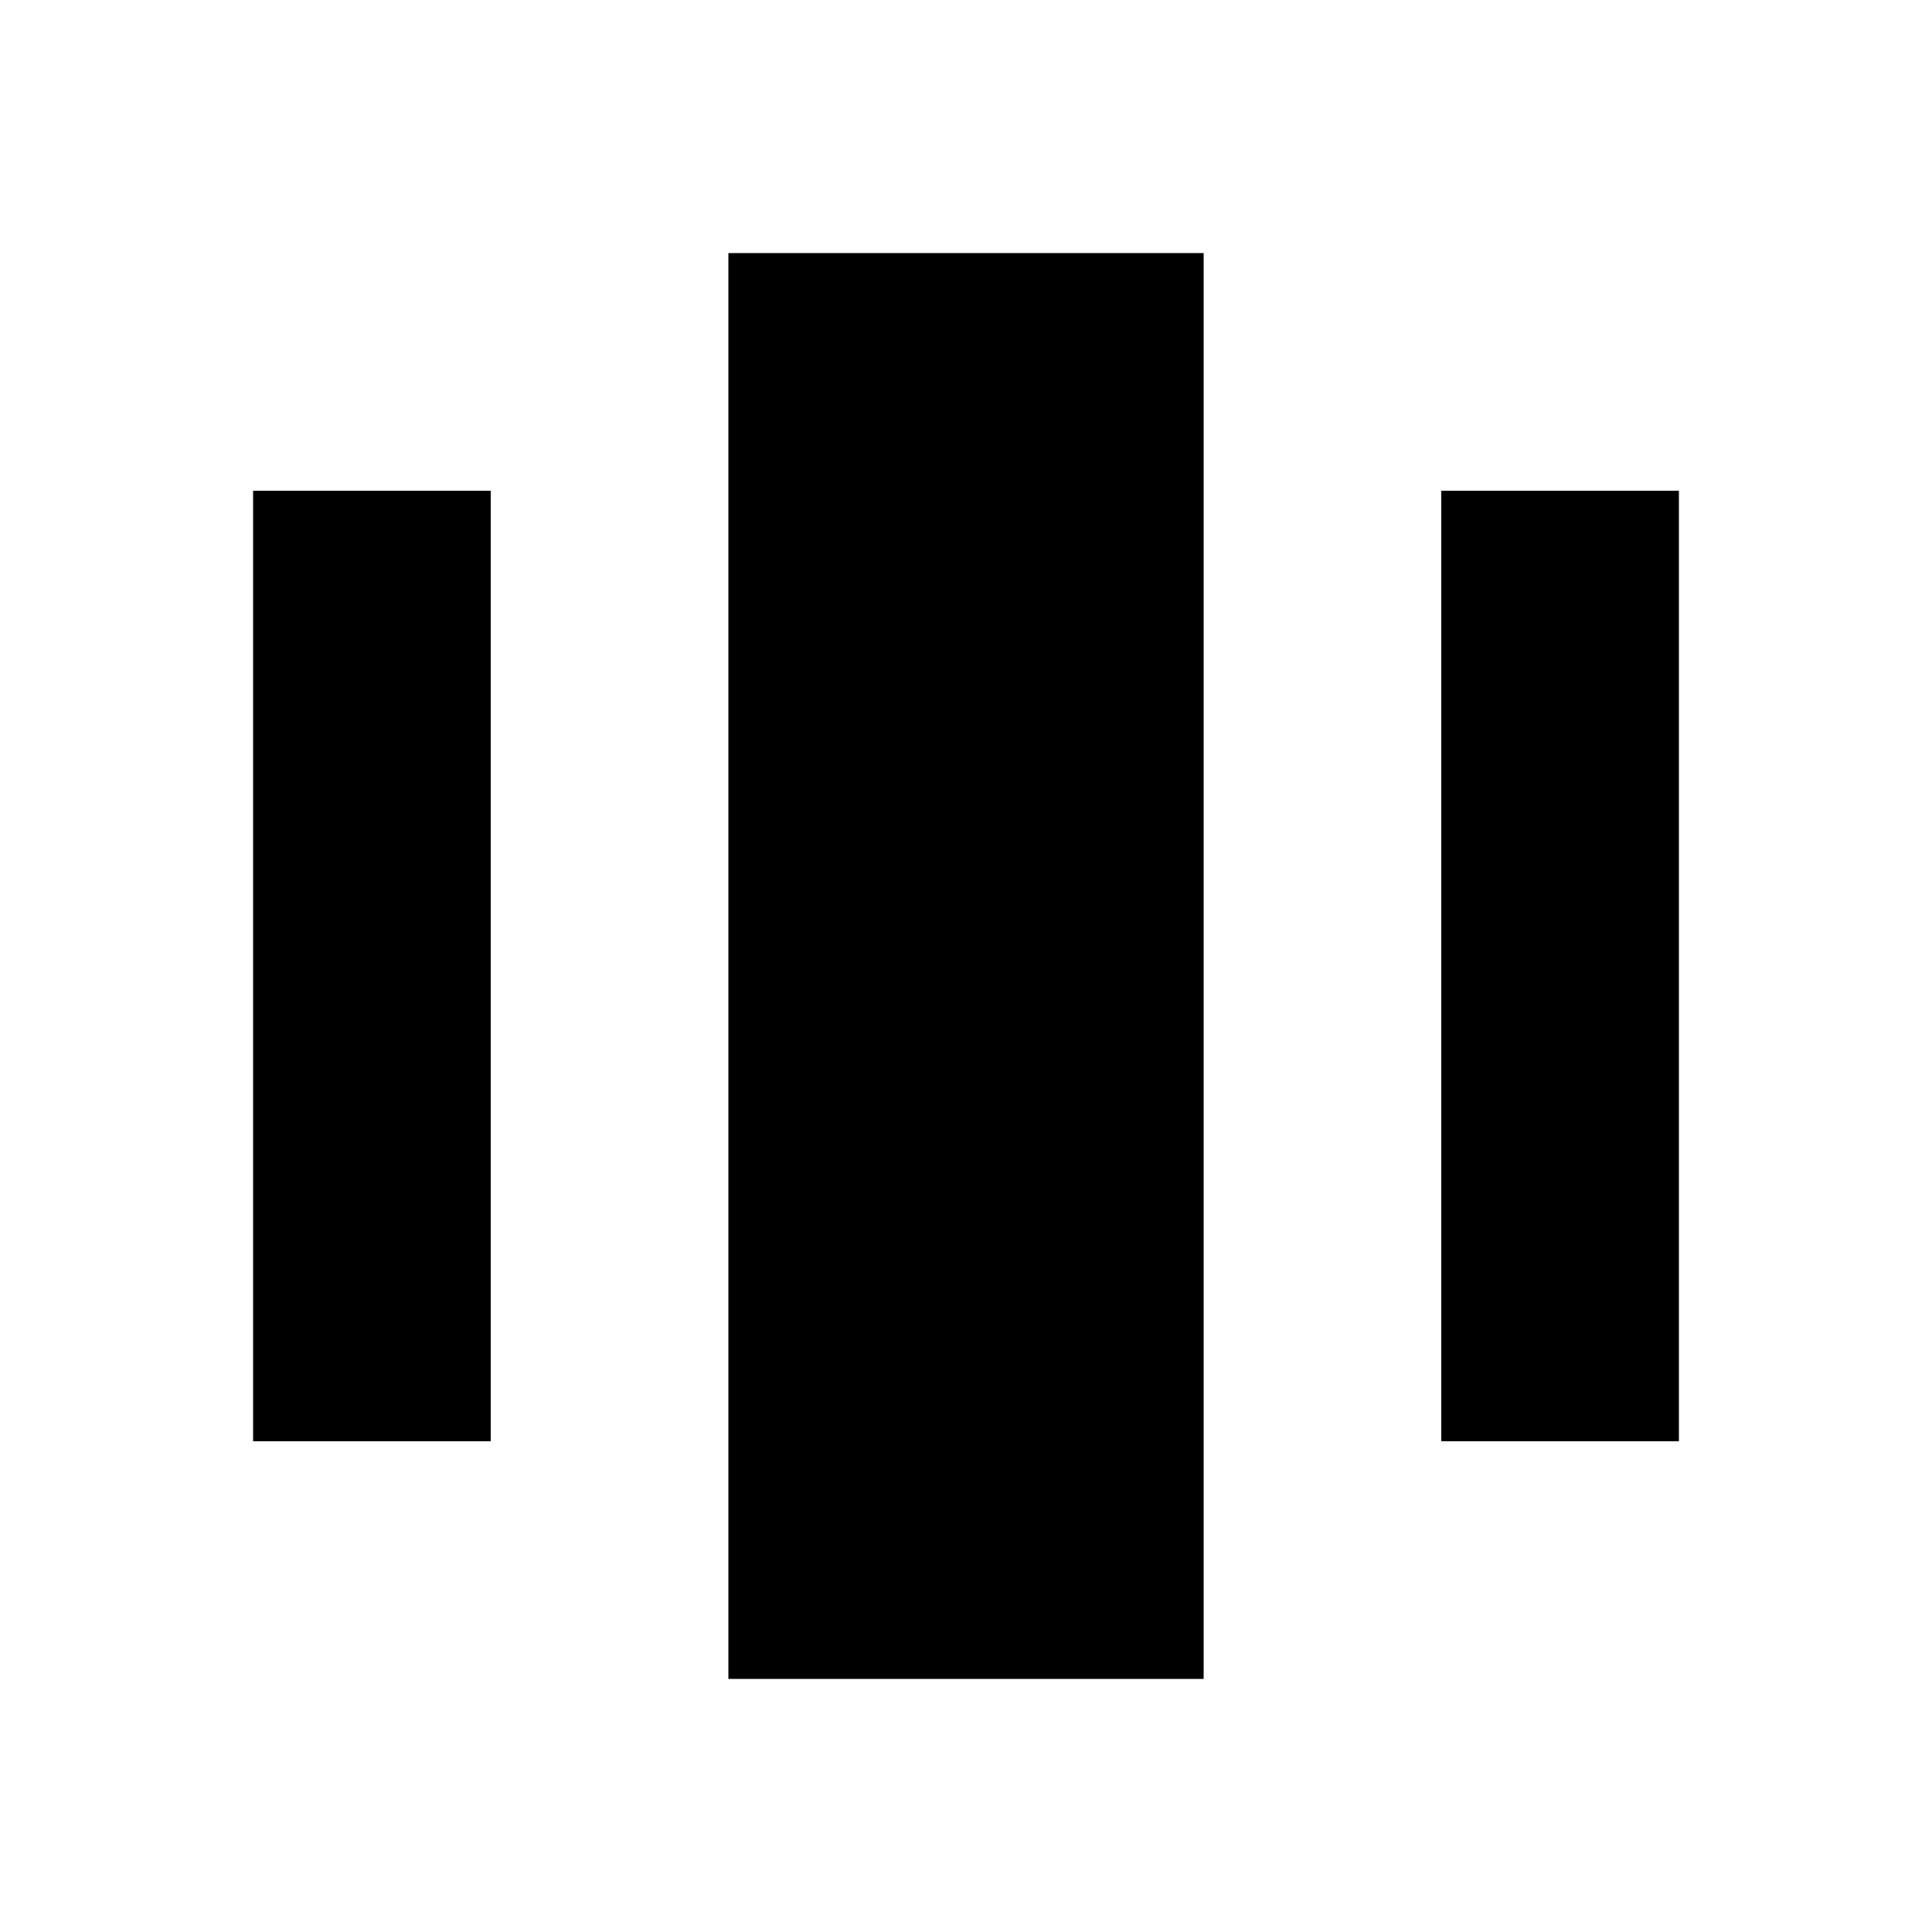
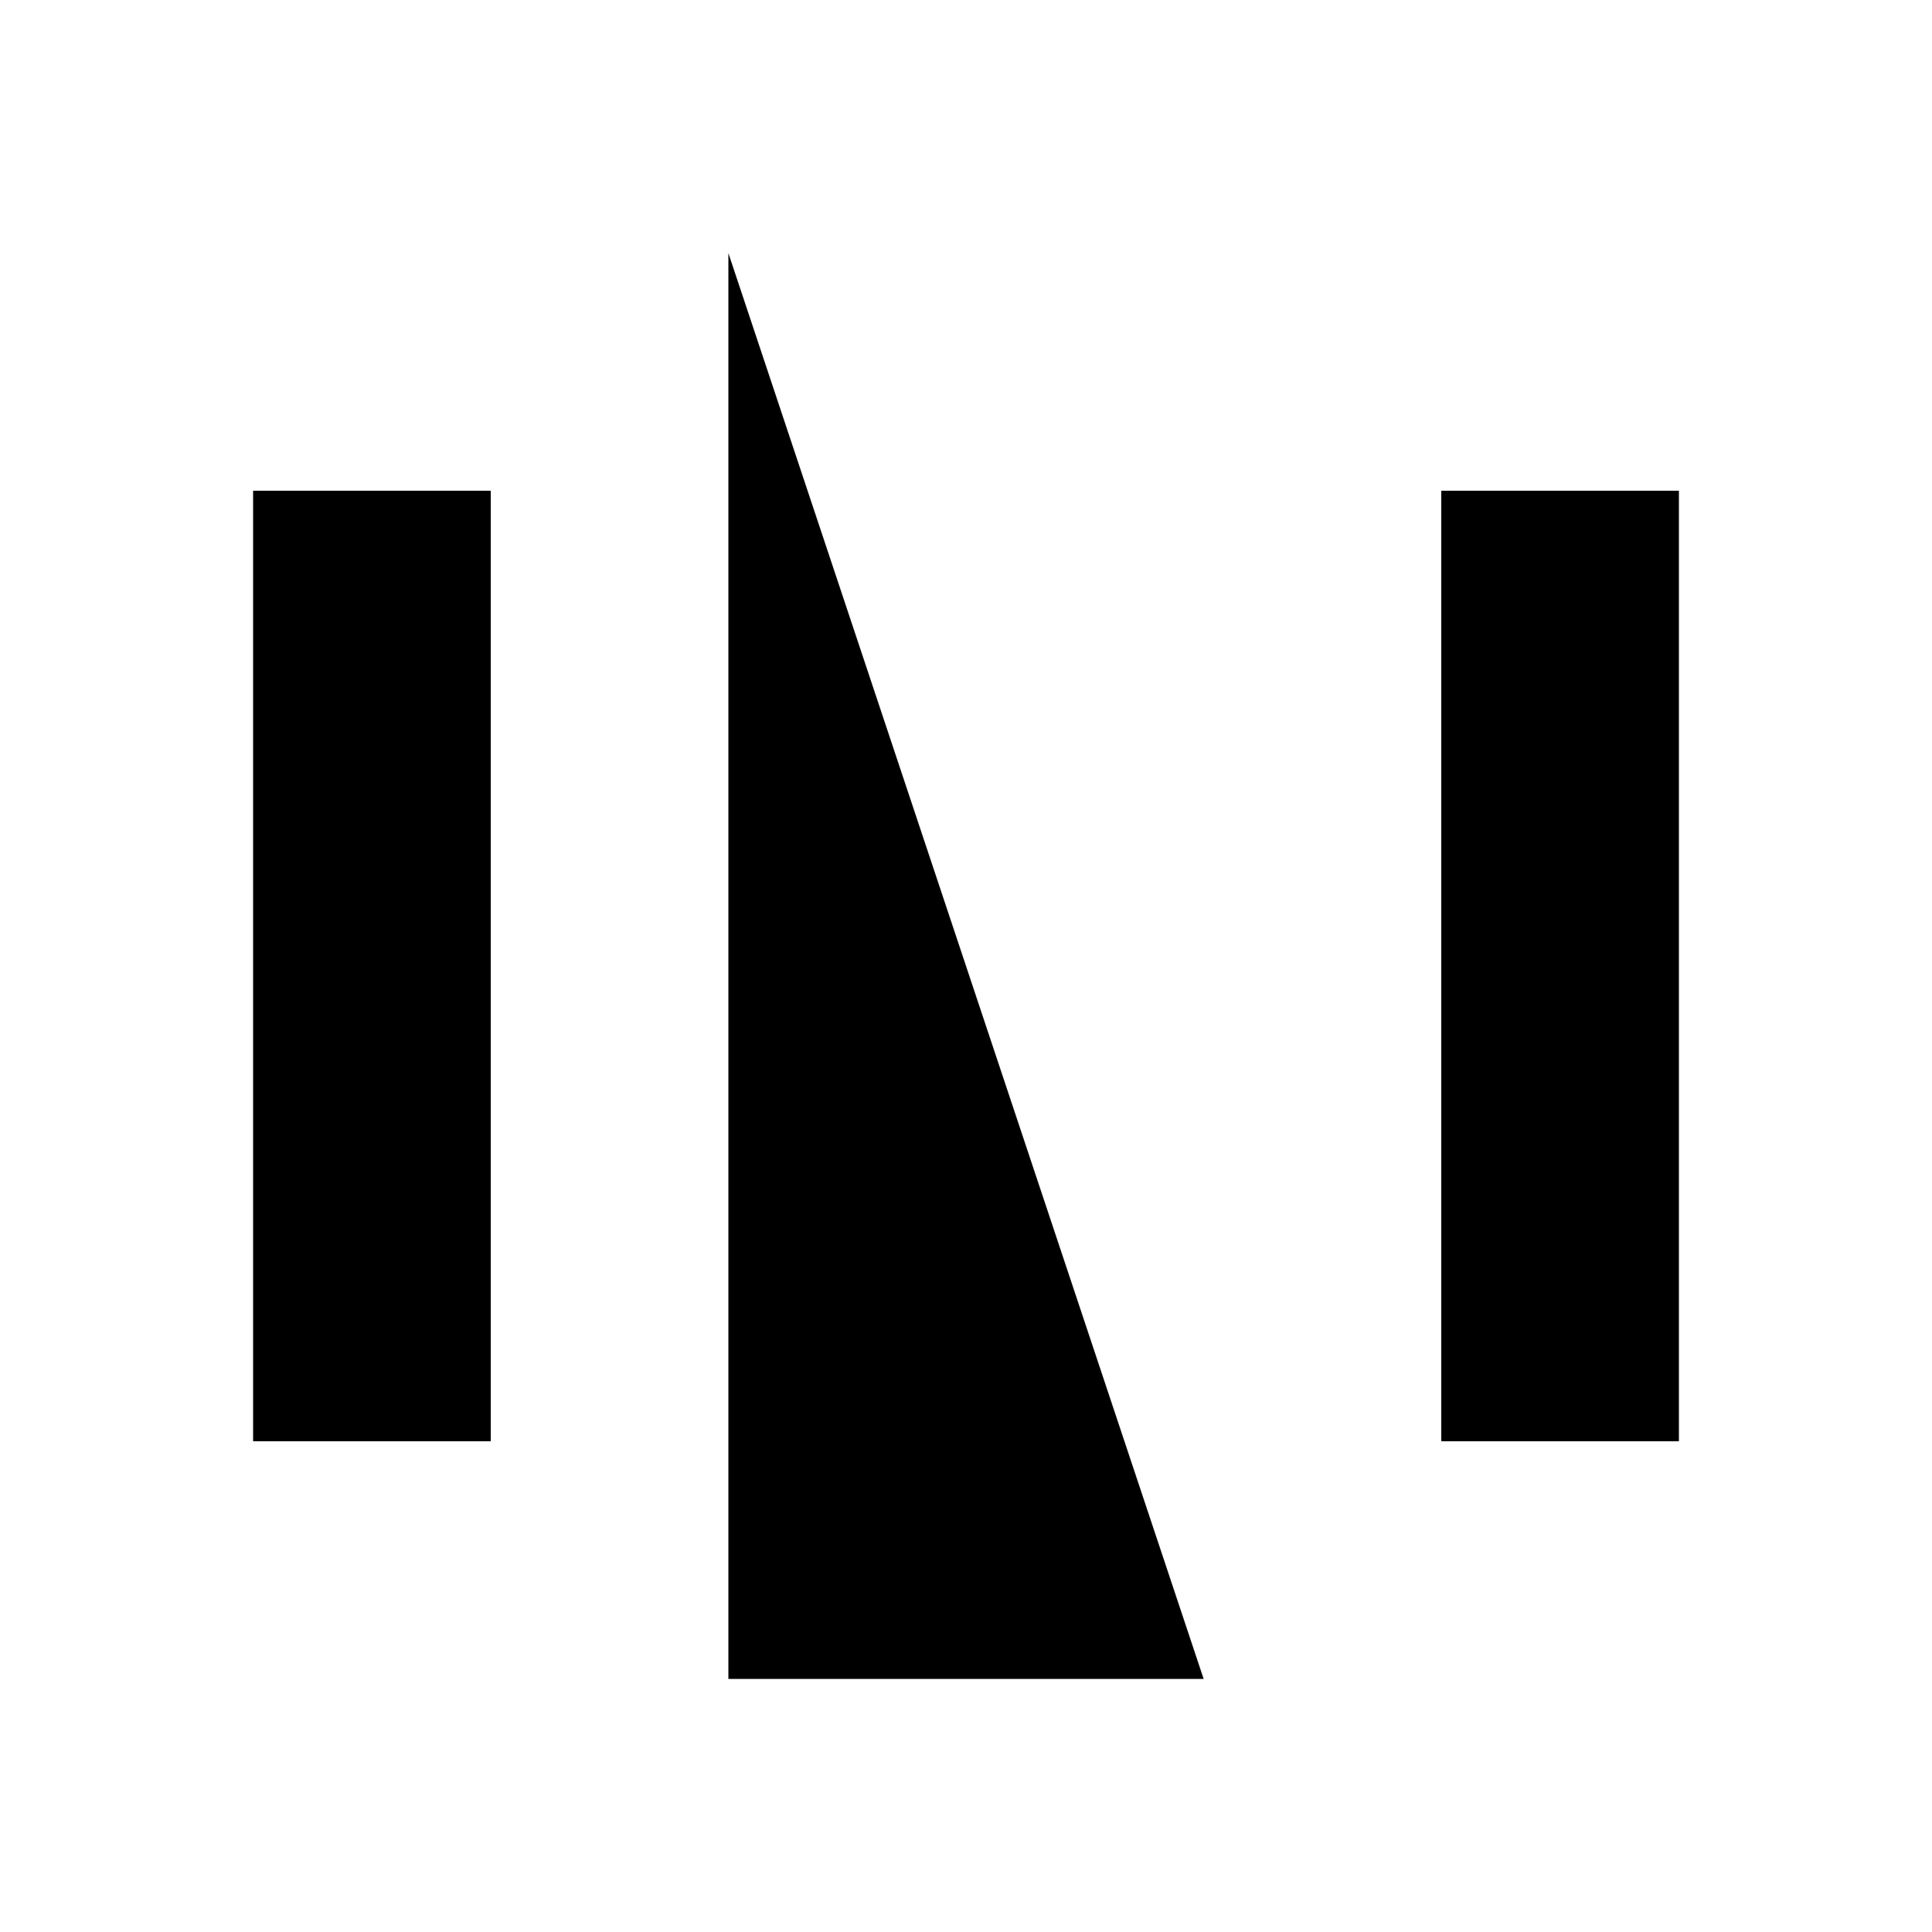
<svg xmlns="http://www.w3.org/2000/svg" fill="#000000" width="800px" height="800px" version="1.1" viewBox="144 144 512 512">
-   <path d="m588.93 274.05v251.9h-62.977v-251.9zm-314.88 0v251.9h-62.977v-251.9zm188.93 314.88h-125.95v-377.86h125.95z" />
+   <path d="m588.93 274.05v251.9h-62.977v-251.9zm-314.88 0v251.9h-62.977v-251.9zm188.93 314.88h-125.95v-377.86z" />
</svg>